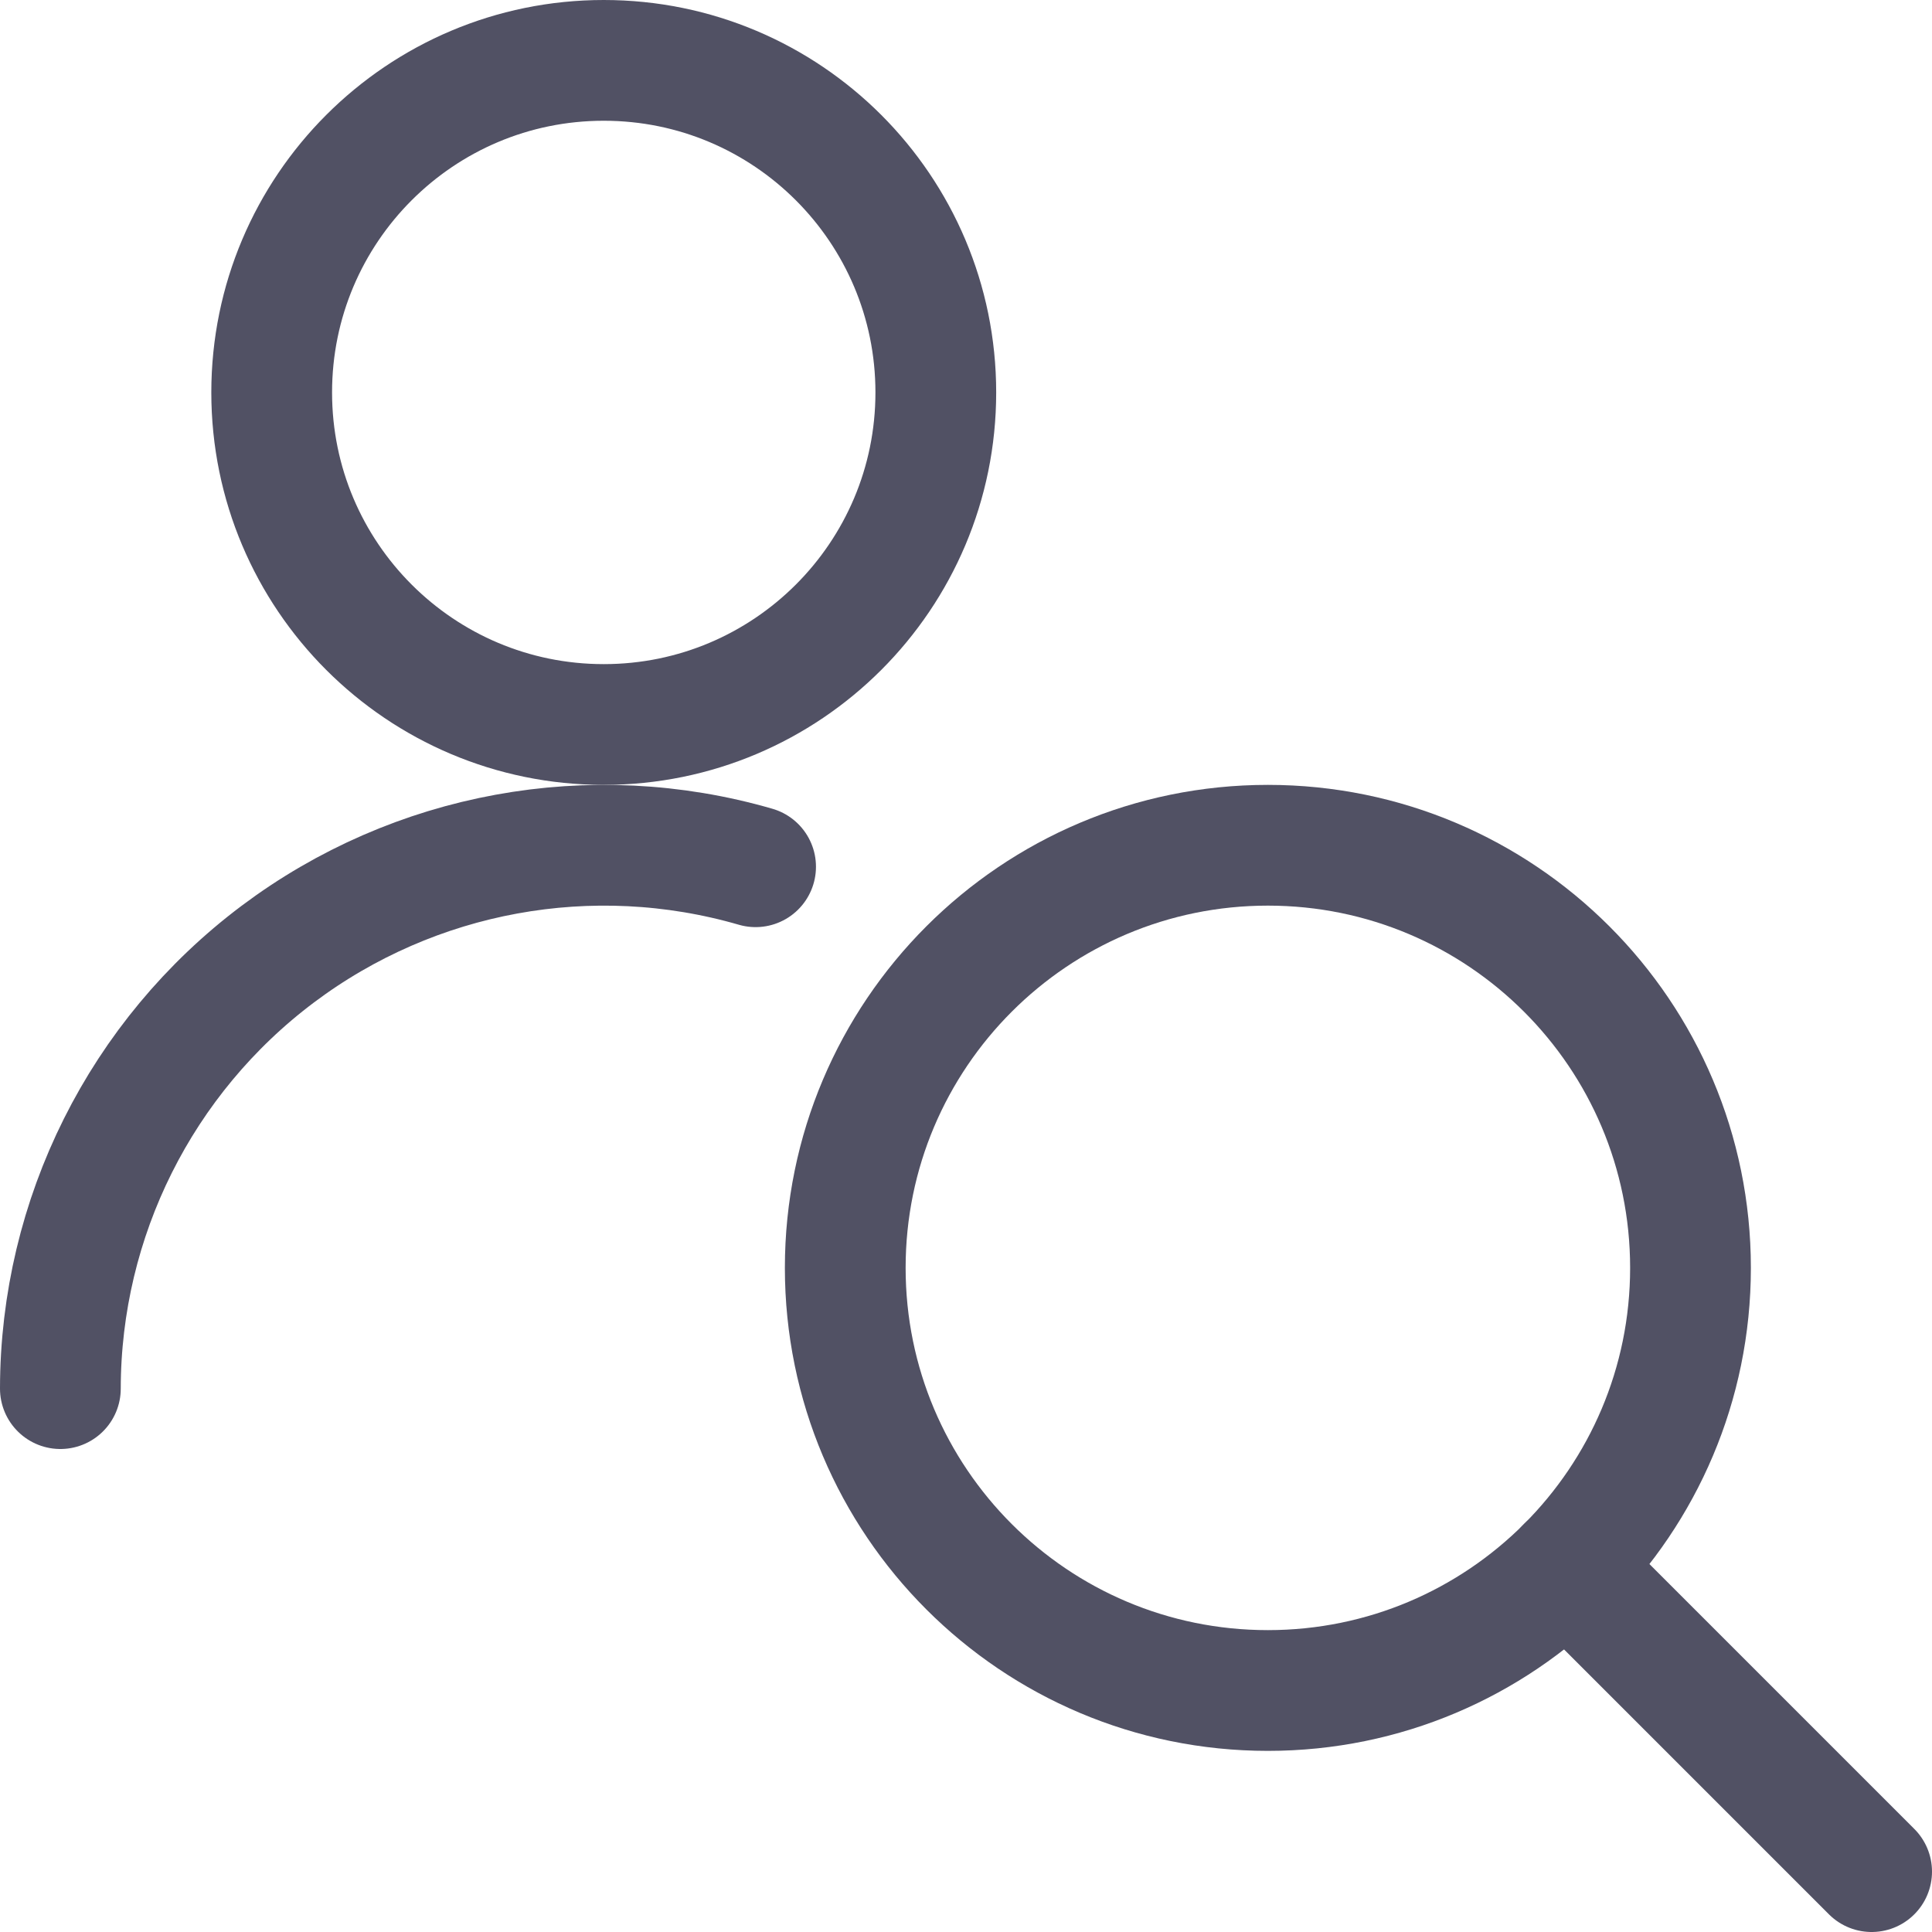
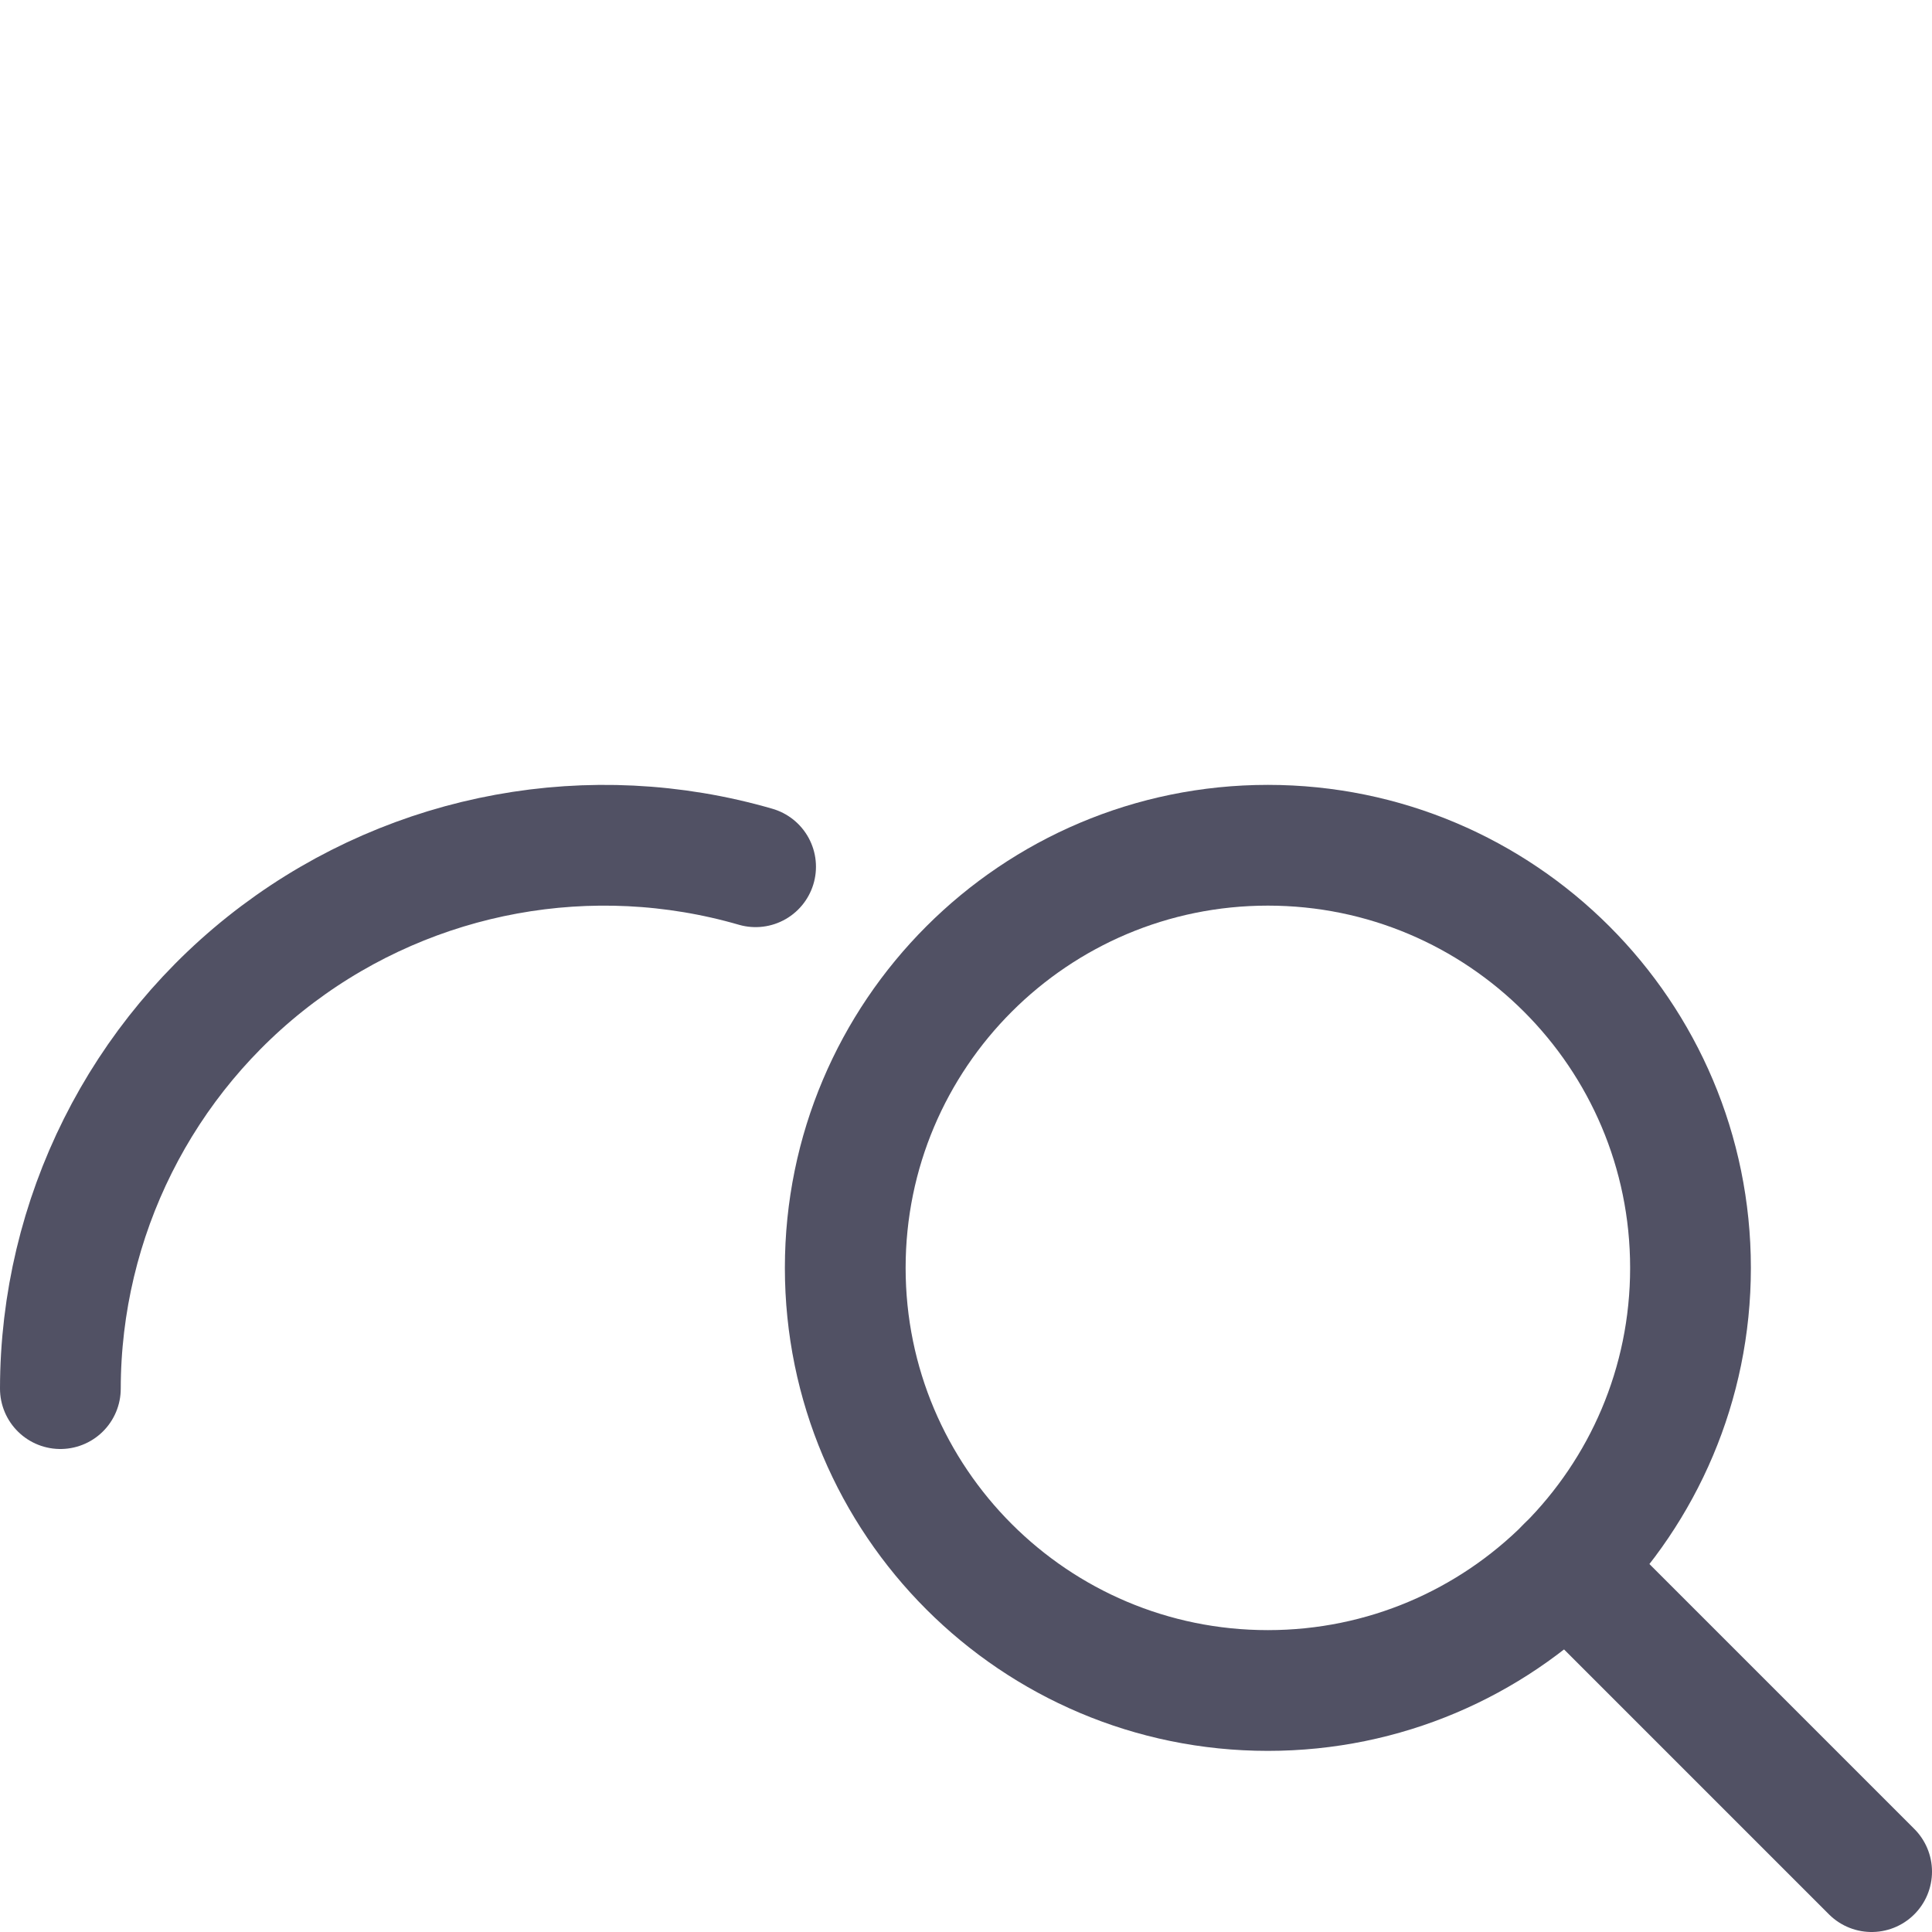
<svg xmlns="http://www.w3.org/2000/svg" width="32" height="32" viewBox="0 0 32 32" fill="none">
  <path d="M1 23C1.003 20.169 2.336 17.504 4.6 15.804C6.864 14.105 9.795 13.568 12.515 14.356" stroke="#515164" stroke-width="2" stroke-linecap="round" stroke-linejoin="round" />
-   <path fill-rule="evenodd" clip-rule="evenodd" d="M10 12C13.038 12 15.5 9.538 15.5 6.5C15.5 3.462 13.038 1 10 1C6.962 1 4.5 3.462 4.5 6.5C4.5 9.538 6.962 12 10 12Z" stroke="#515164" stroke-width="2" stroke-linecap="round" stroke-linejoin="round" />
  <path fill-rule="evenodd" clip-rule="evenodd" d="M21 28C24.866 28 28 24.866 28 21C28 17.134 24.866 14 21 14C17.134 14 14 17.134 14 21C14 24.866 17.134 28 21 28Z" stroke="#515164" stroke-width="2" stroke-linecap="round" stroke-linejoin="round" />
  <path d="M31 31L25.949 25.949" stroke="#515164" stroke-width="2" stroke-linecap="round" stroke-linejoin="round" />
</svg>